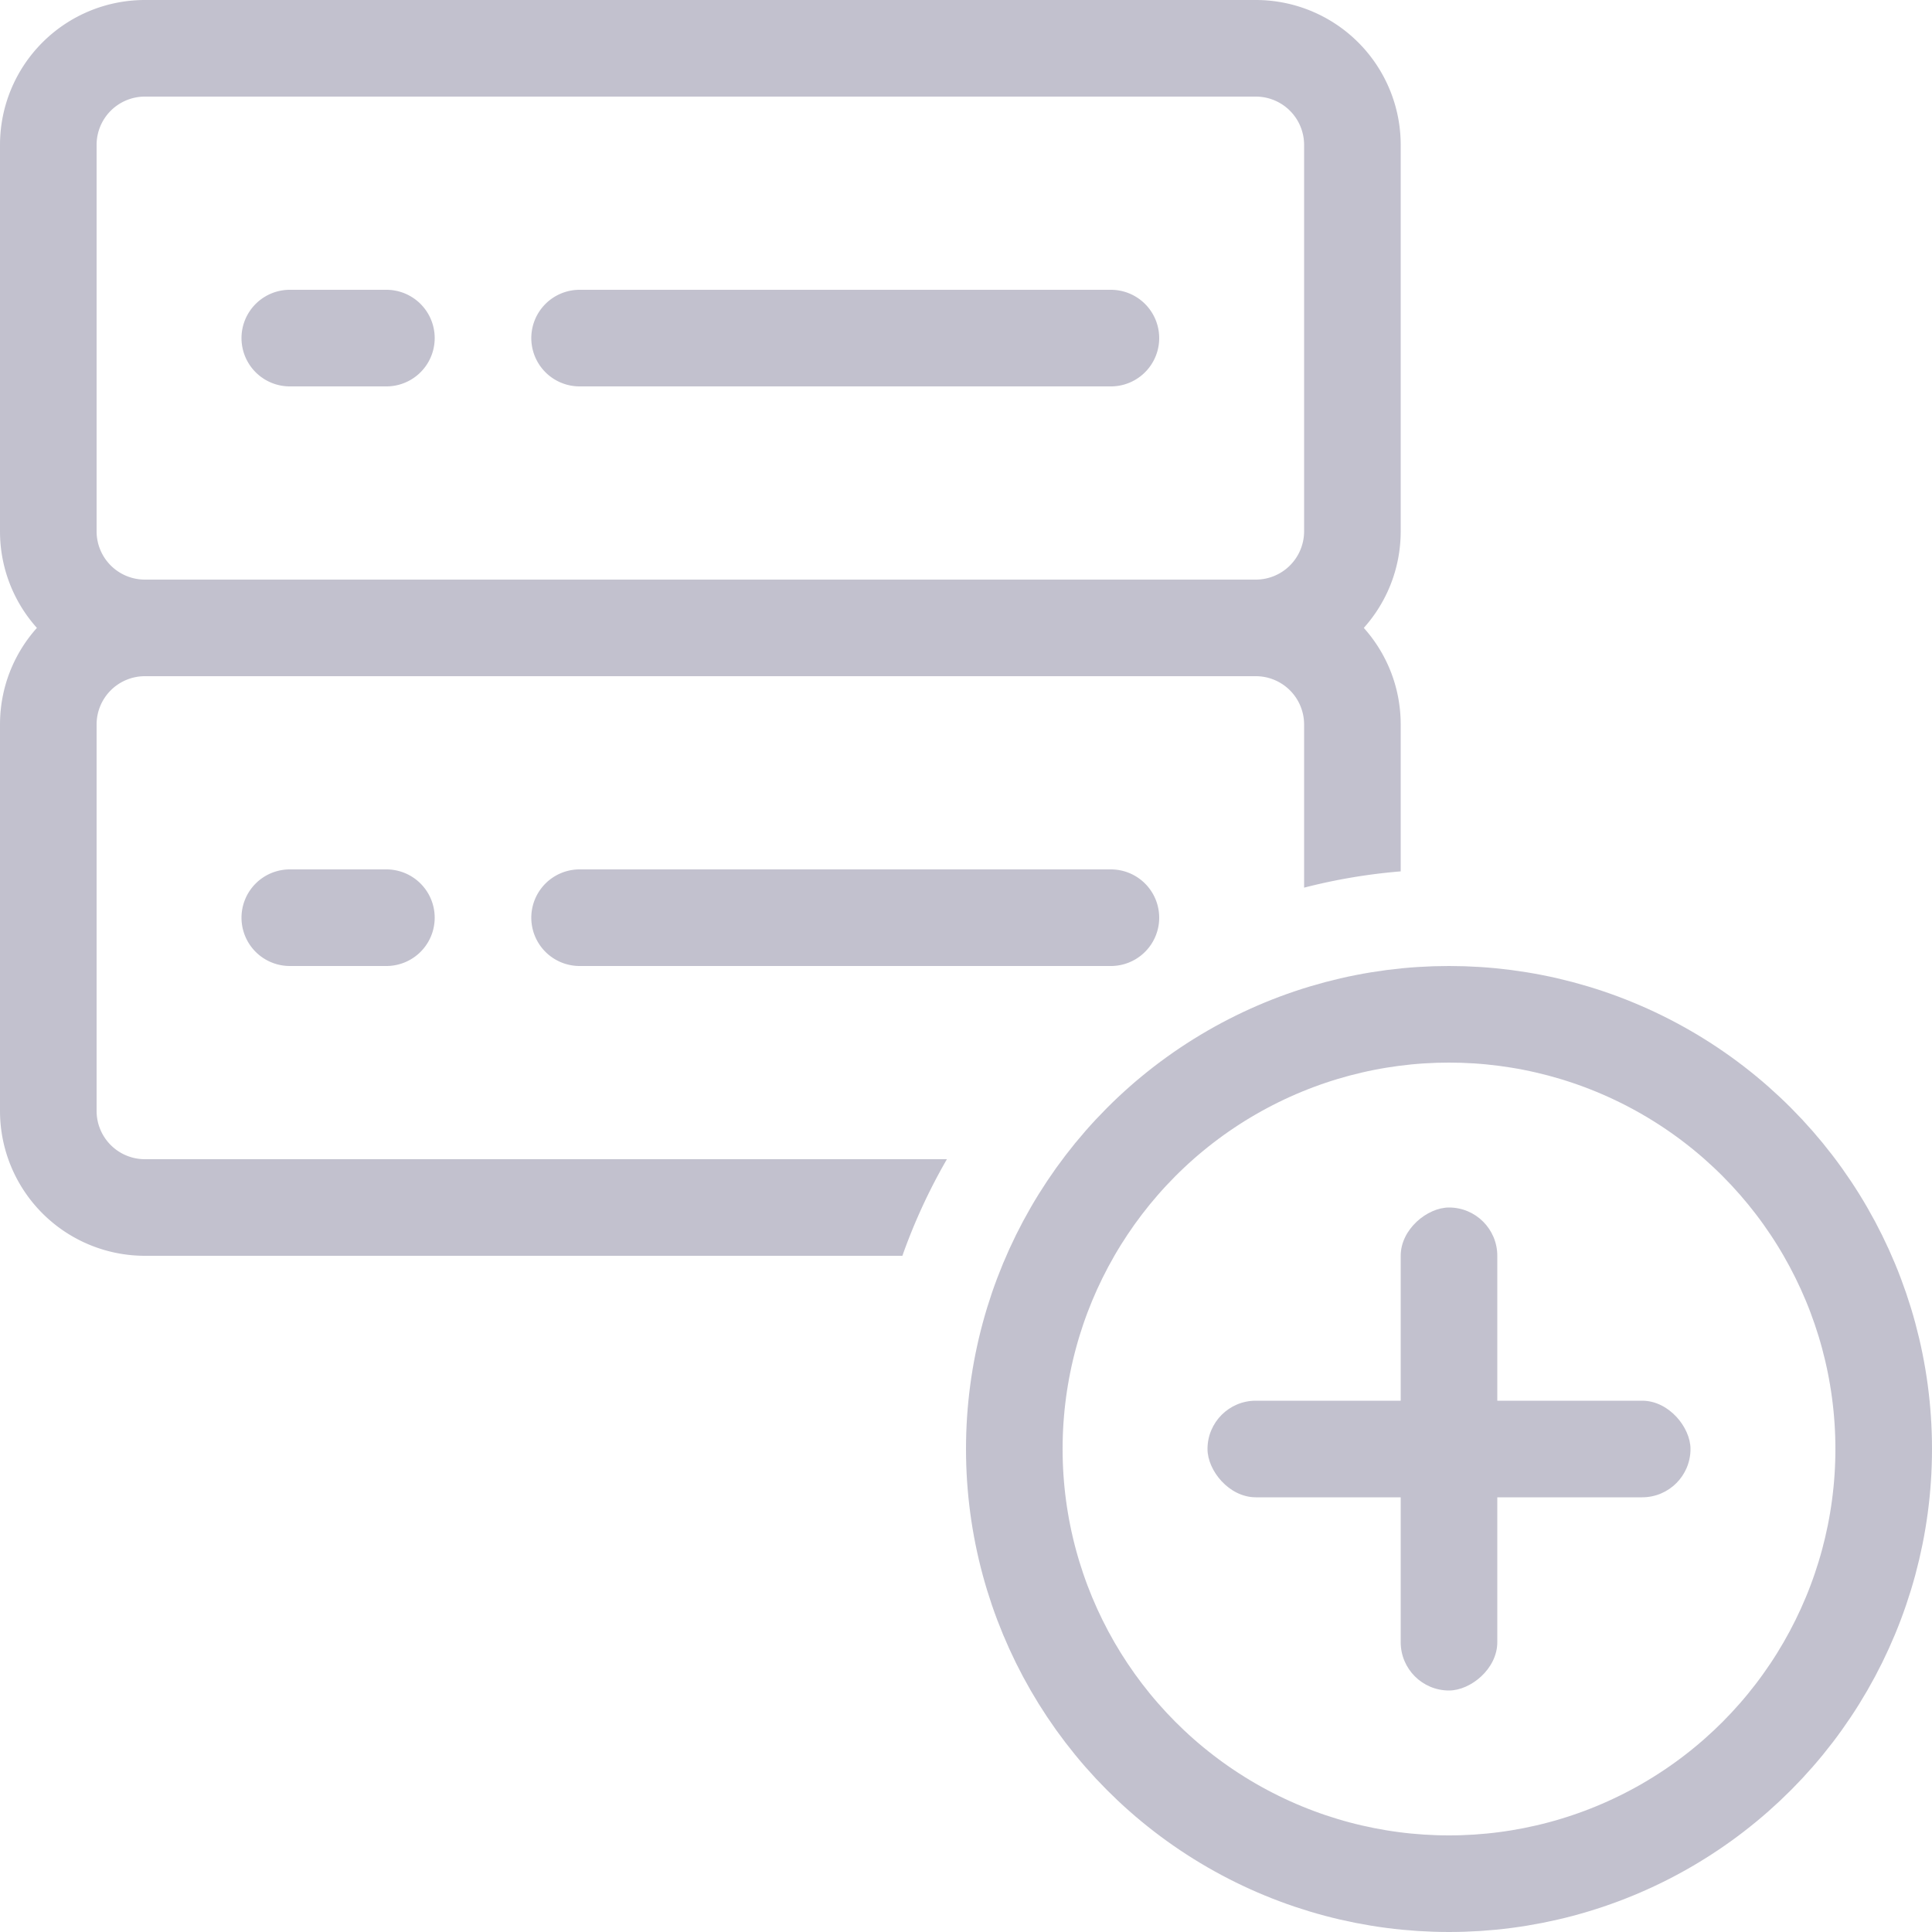
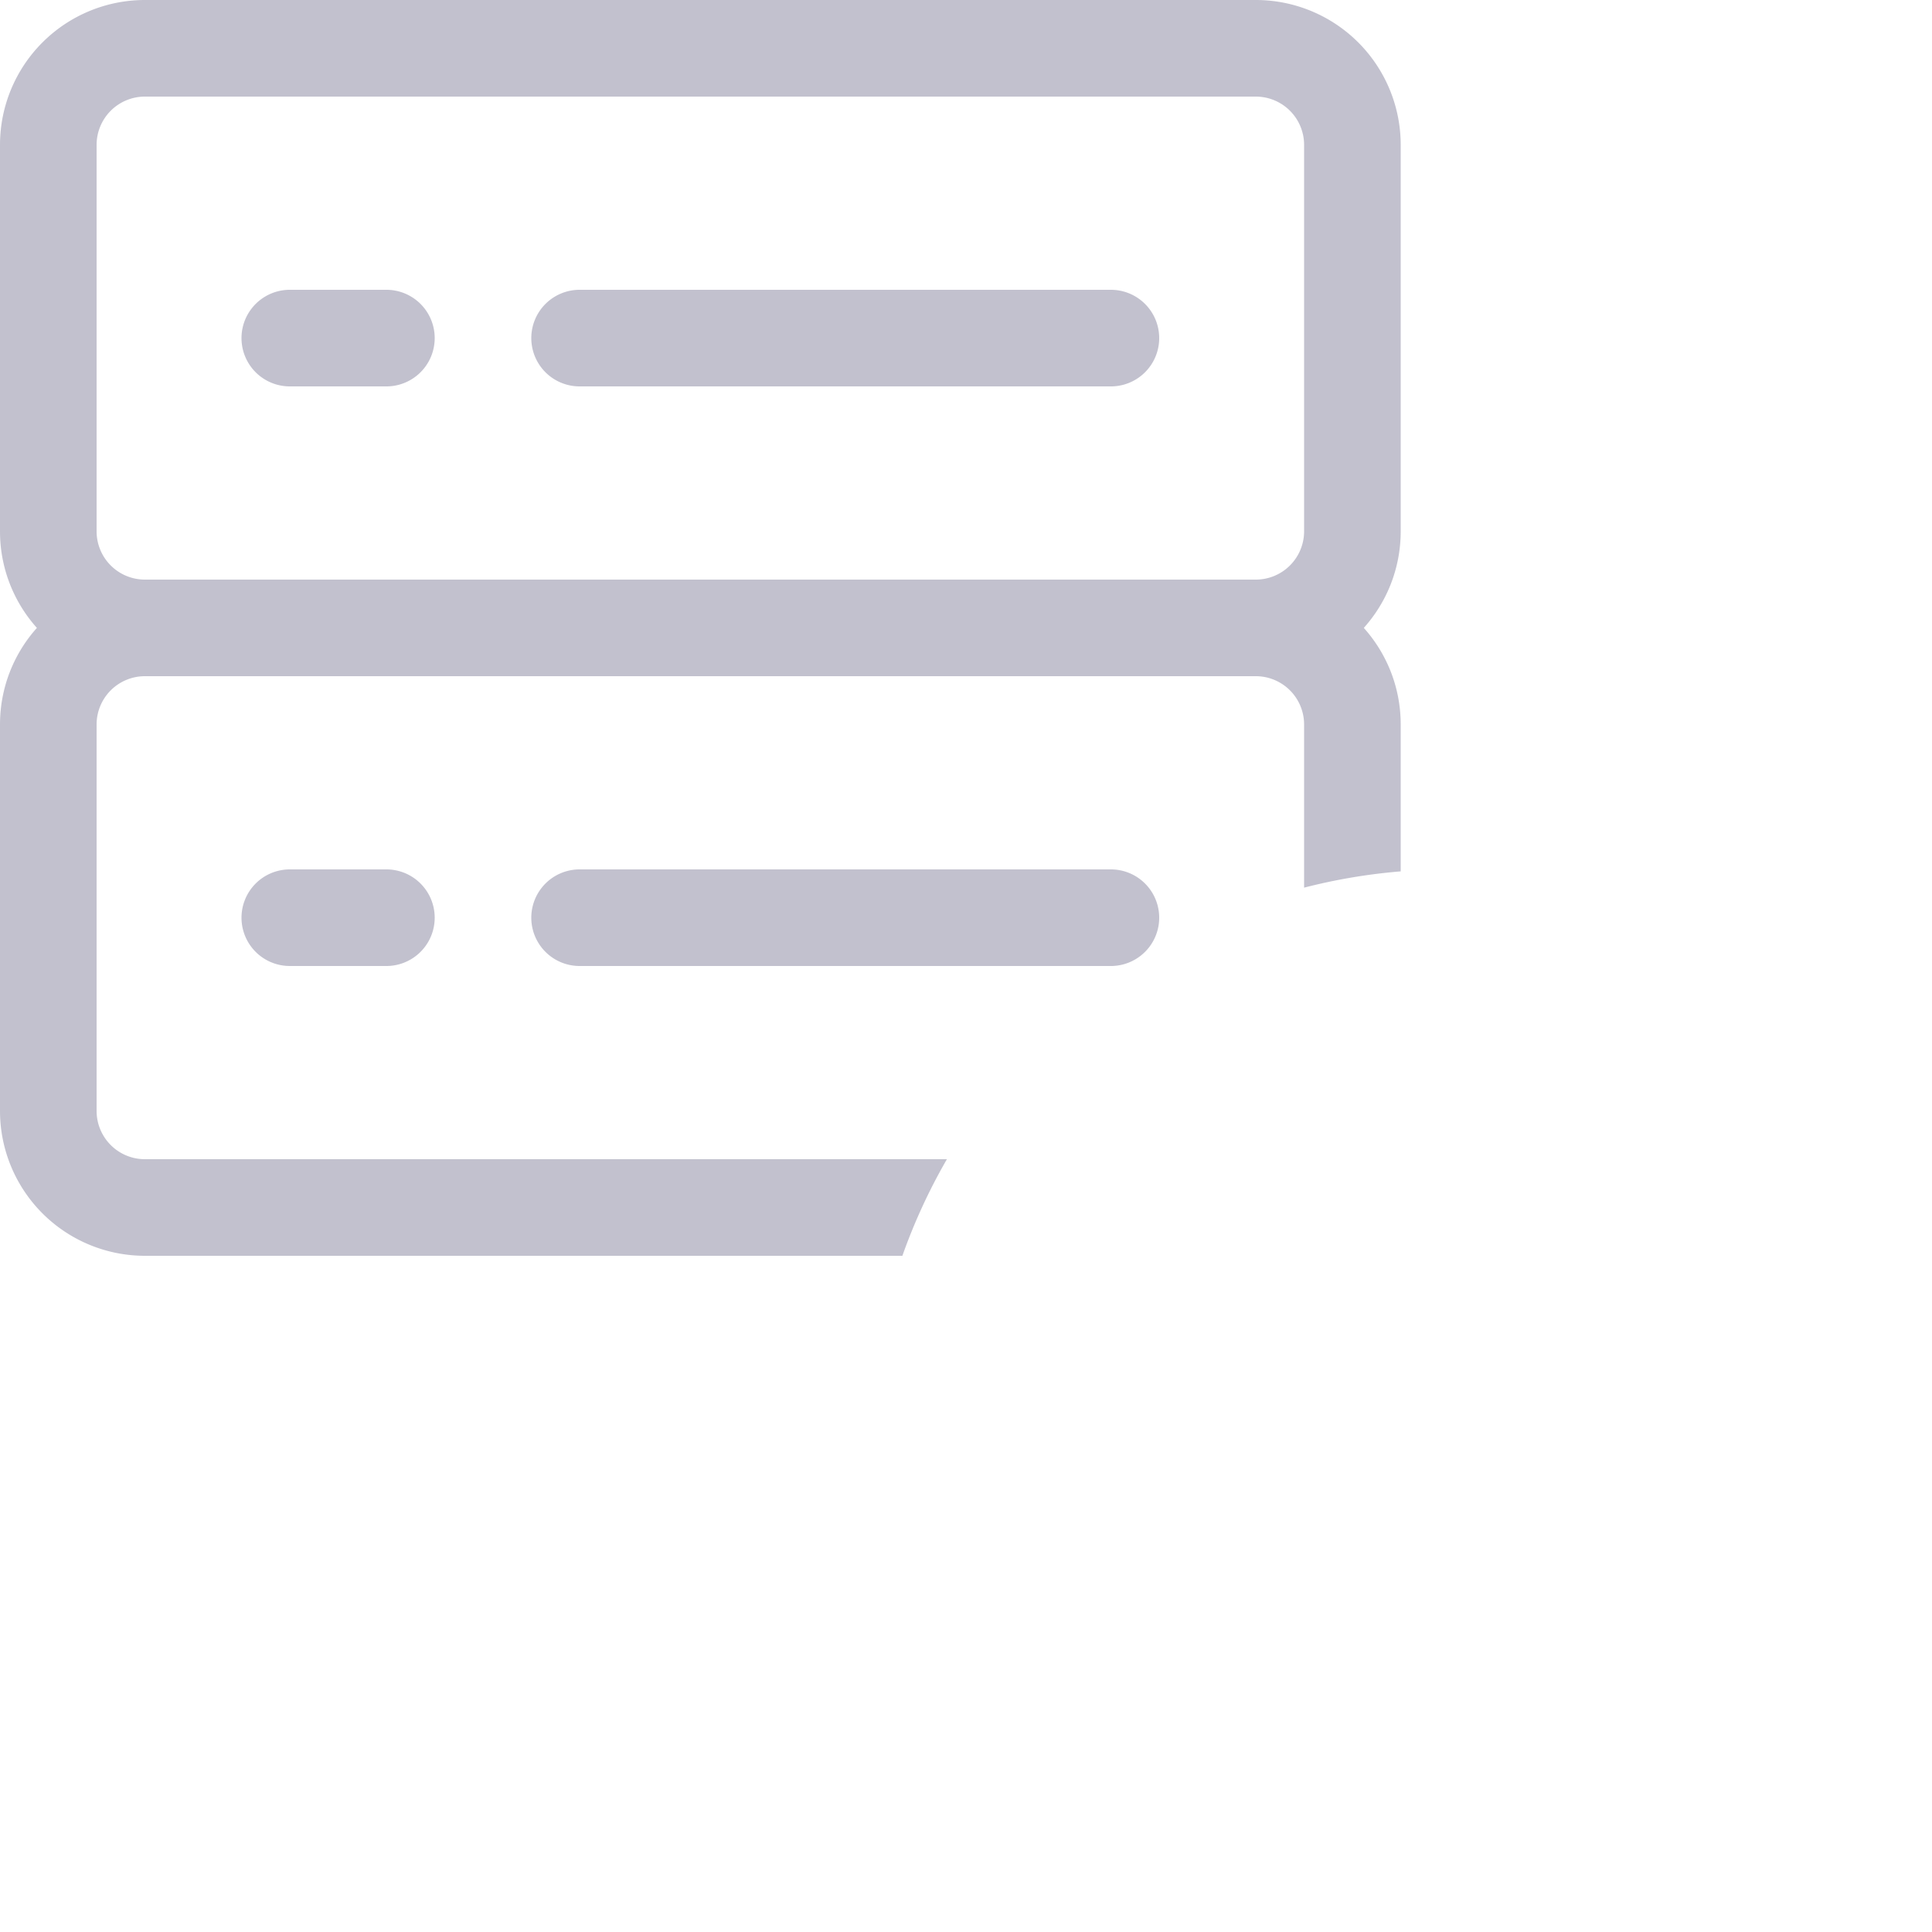
<svg xmlns="http://www.w3.org/2000/svg" width="40" height="40" fill="none">
  <g opacity=".8">
    <path fill-rule="evenodd" clip-rule="evenodd" d="M0 3a3 3 0 0 1 3-3h23a3 3 0 0 1 3 3v8c0 .768-.289 1.47-.764 2 .475.53.764 1.232.764 2v3.041c-.685.056-1.353.17-2 .337V15a1 1 0 0 0-1-1H3a1 1 0 0 0-1 1v8a1 1 0 0 0 1 1h16.605a11.942 11.942 0 0 0-.922 2H3a3 3 0 0 1-3-3v-8c0-.768.289-1.47.764-2A2.989 2.989 0 0 1 0 11V3Zm3-1a1 1 0 0 0-1 1v8a1 1 0 0 0 1 1h23a1 1 0 0 0 1-1V3a1 1 0 0 0-1-1H3Zm8 5a1 1 0 0 1 1-1h11a1 1 0 1 1 0 2H12a1 1 0 0 1-1-1ZM6 6a1 1 0 0 0 0 2h2a1 1 0 1 0 0-2H6Zm6 12a1 1 0 1 0 0 2h11a1 1 0 1 0 0-2H12Zm-7 1a1 1 0 0 1 1-1h2a1 1 0 1 1 0 2H6a1 1 0 0 1-1-1Z" fill="#B3B2C2" />
-     <circle cx="30" cy="30" r="9" stroke="#B3B2C2" stroke-width="2" />
-     <rect x="25" y="29" width="10" height="2" rx="1" fill="#B3B2C2" />
-     <rect x="29" y="35" width="10" height="2" rx="1" transform="rotate(-90 29 35)" fill="#B3B2C2" />
  </g>
</svg>